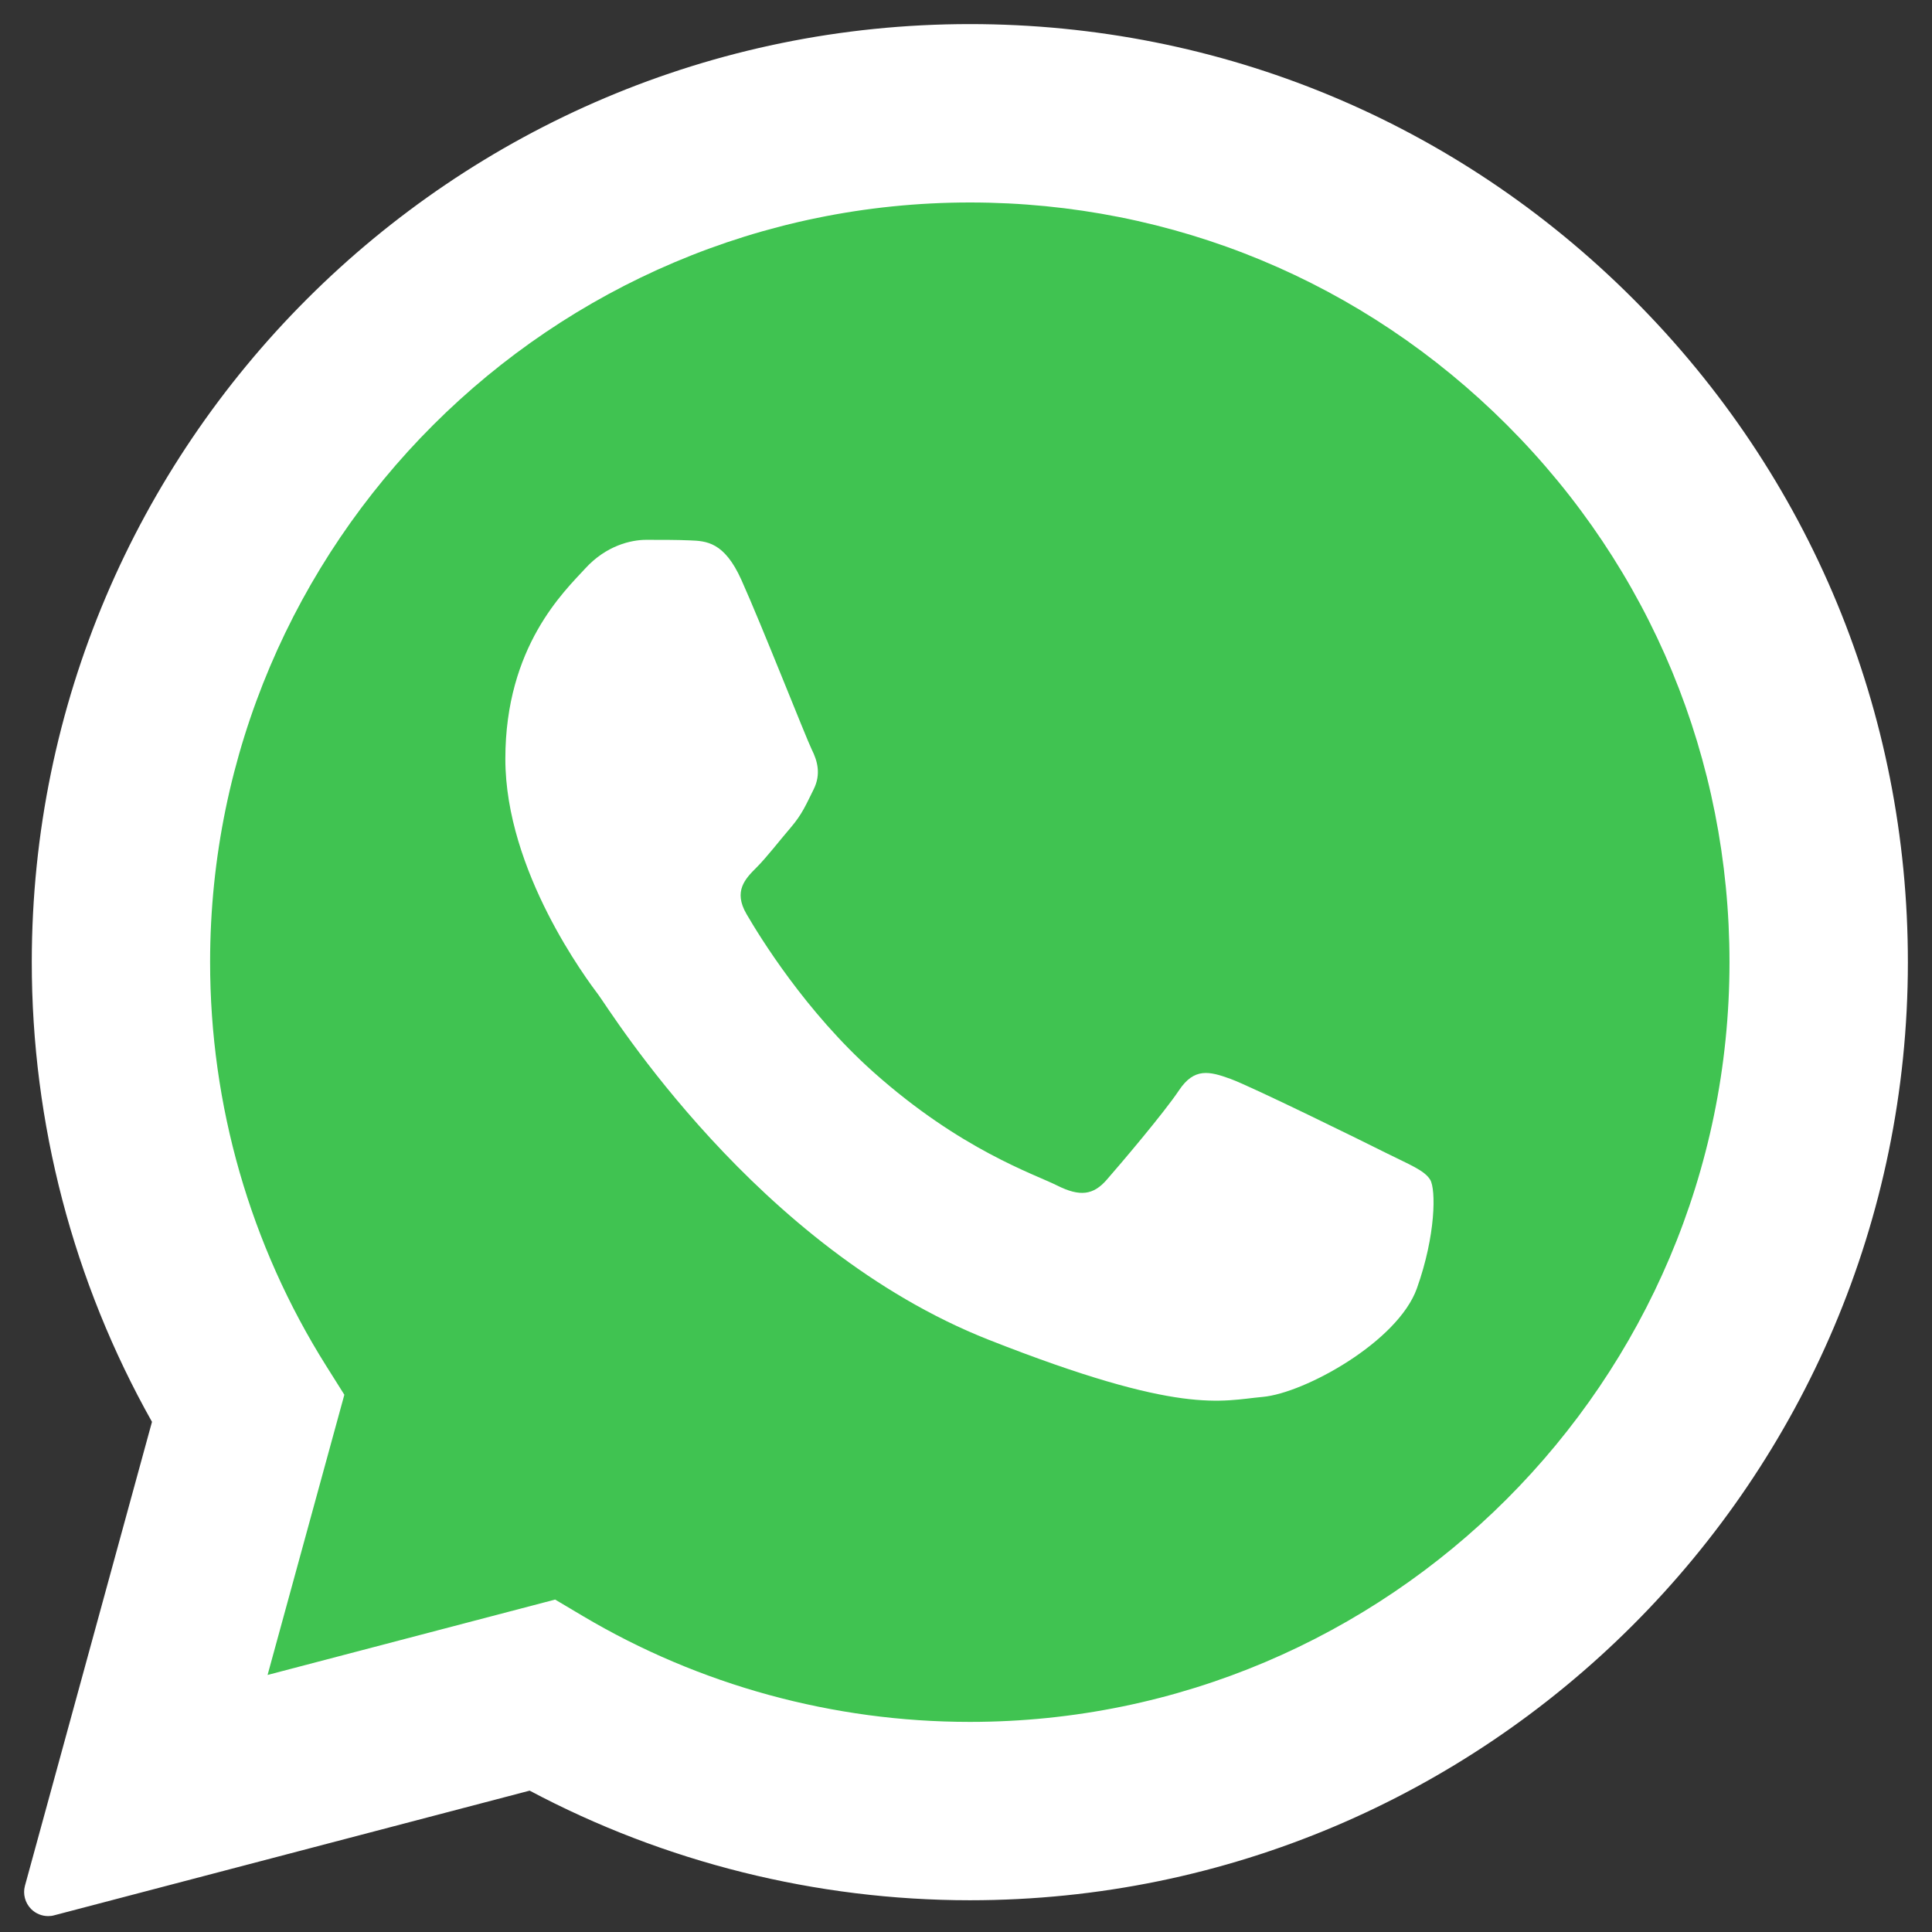
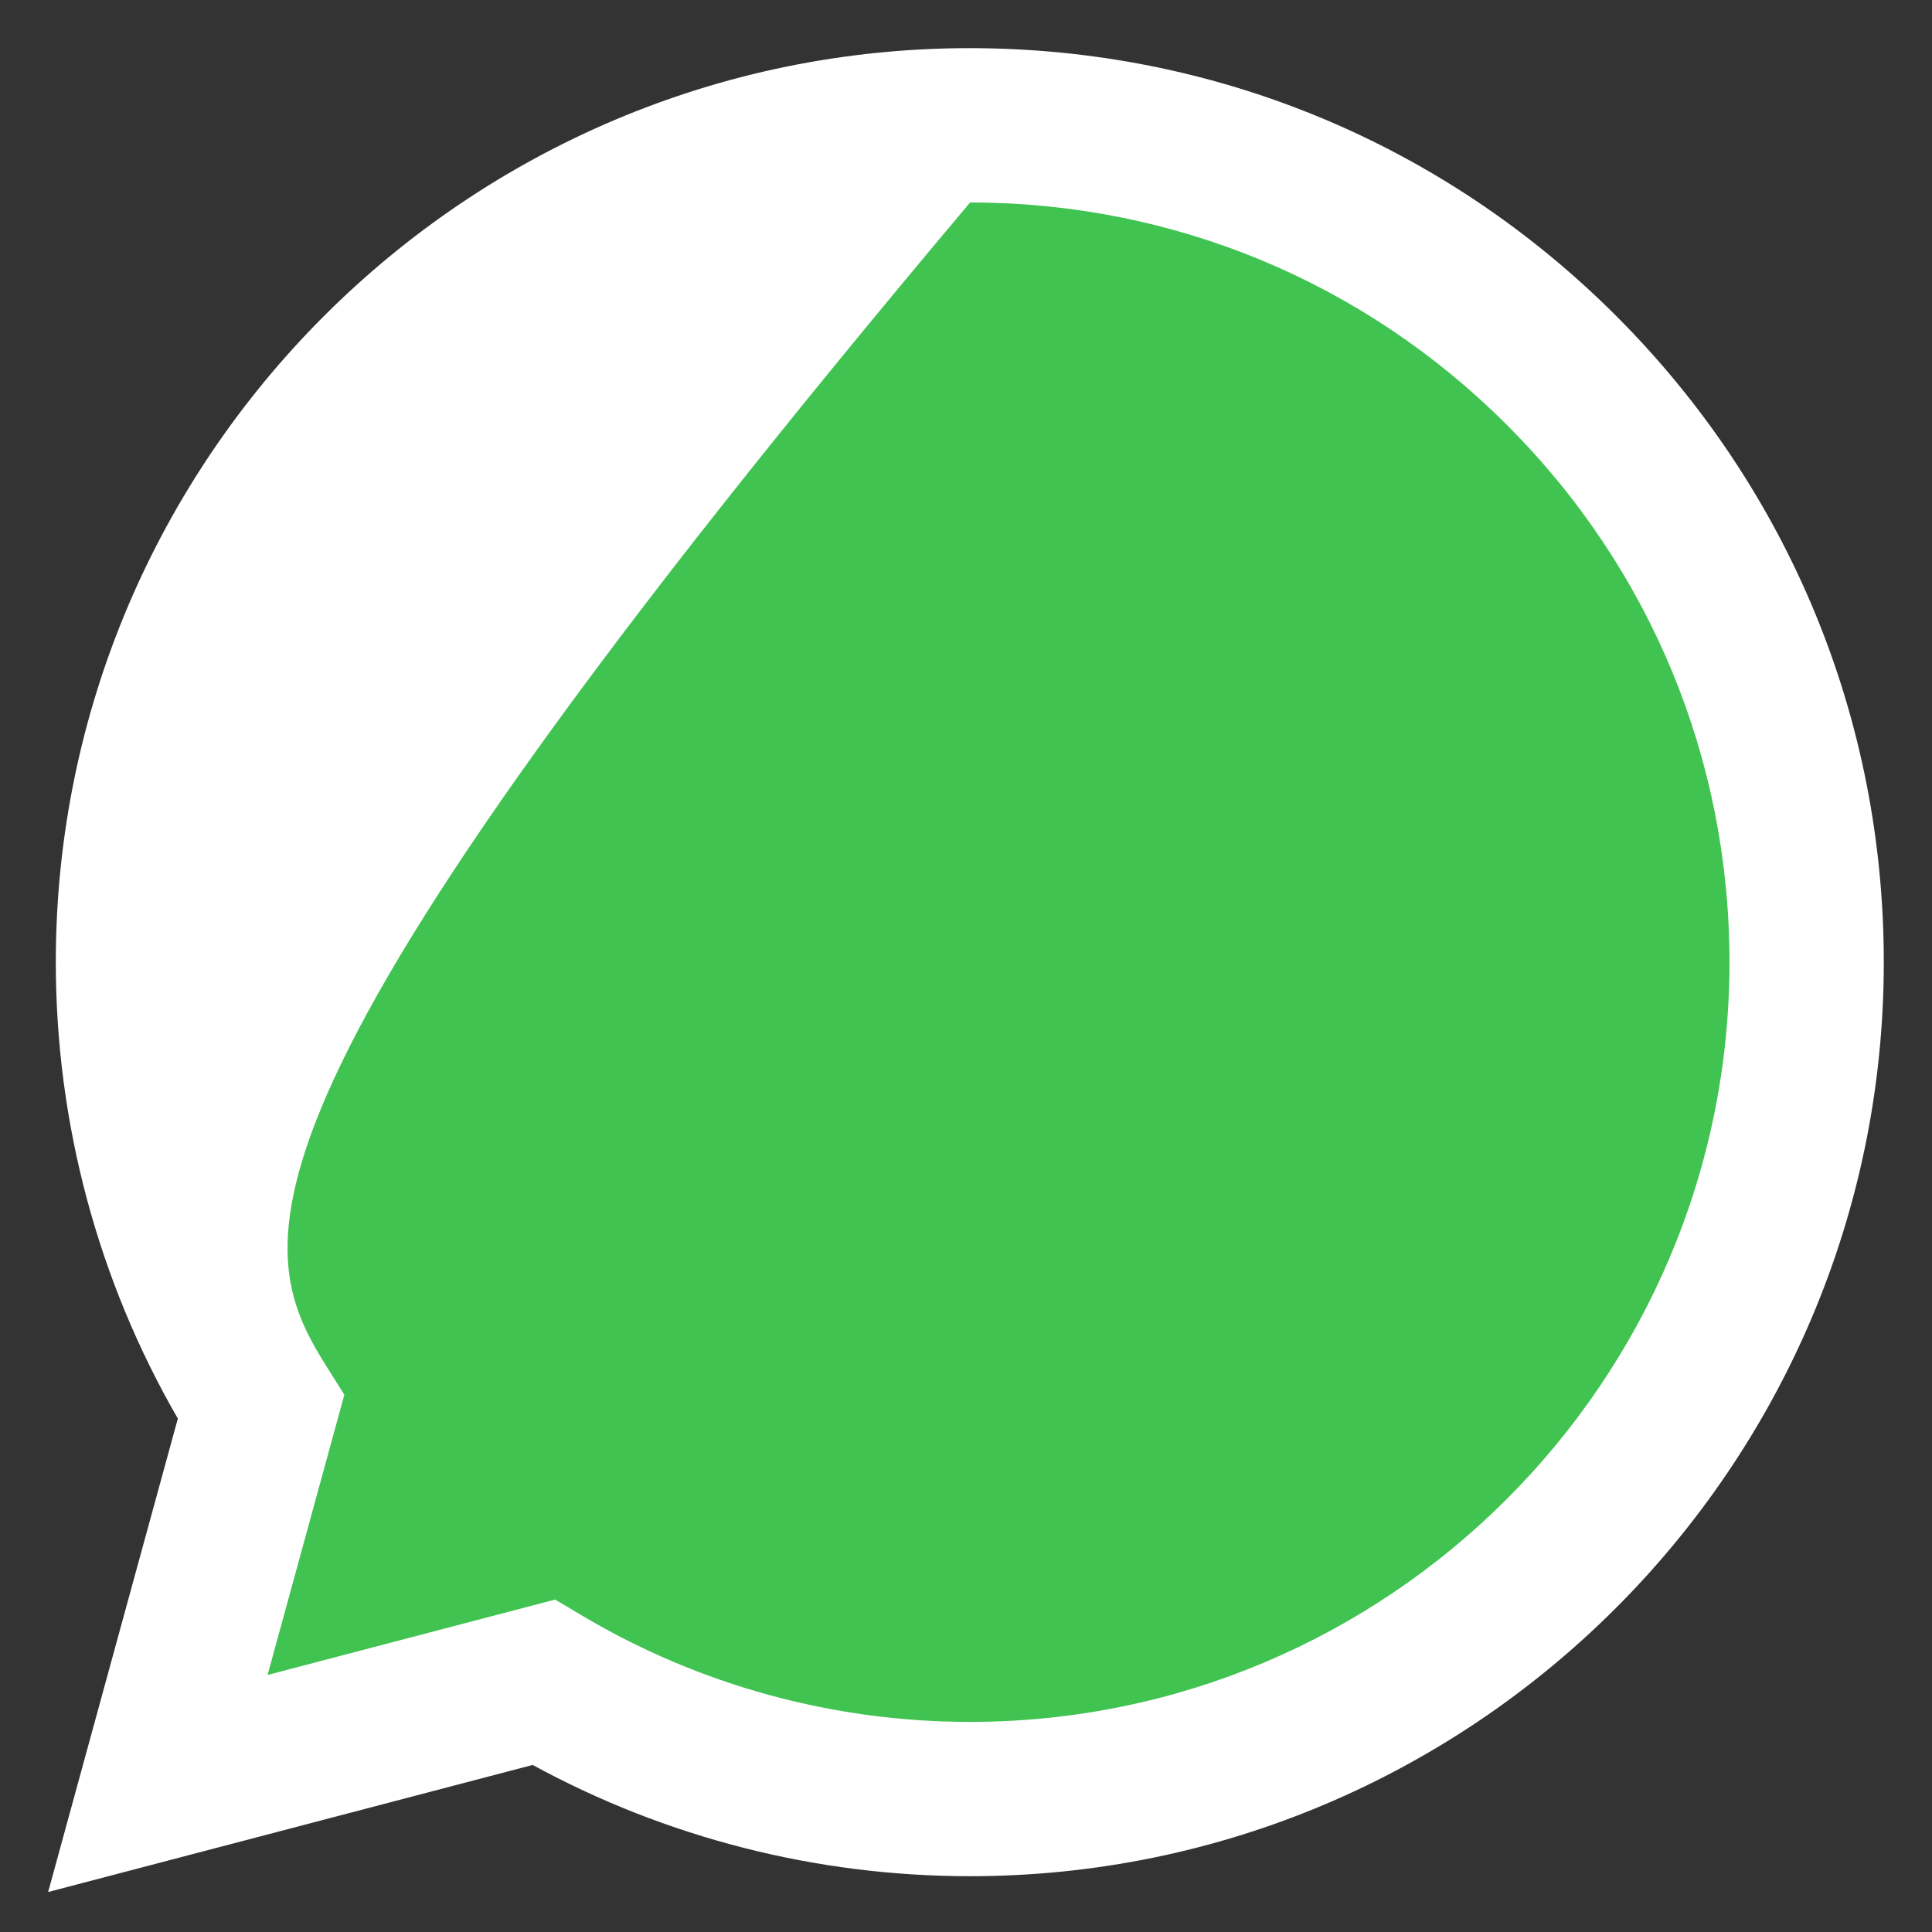
<svg xmlns="http://www.w3.org/2000/svg" width="60" height="60" viewBox="0 0 60 60" fill="none">
  <rect x="0" y="0" width="60" height="60" fill="#333333" stroke="none" />
  <path d="M1.495 58.758L5.523 44.055C3.038 39.752 1.732 34.87 1.733 29.869C1.741 14.224 14.472 1.495 30.119 1.495C37.712 1.498 44.837 4.454 50.197 9.816C55.555 15.18 58.506 22.309 58.503 29.891C58.497 45.537 45.763 58.267 30.119 58.267H30.107C25.357 58.265 20.688 57.074 16.543 54.812L1.495 58.758Z" fill="white" />
-   <path d="M1.496 59.506C1.298 59.506 1.107 59.428 0.965 59.285C0.778 59.095 0.705 58.818 0.775 58.563L4.72 44.157C2.275 39.812 0.984 34.879 0.987 29.87C0.993 13.811 14.061 0.748 30.119 0.748C37.908 0.75 45.226 3.784 50.726 9.289C56.227 14.795 59.254 22.111 59.251 29.891C59.245 45.949 46.176 59.014 30.119 59.014C25.352 59.013 20.635 57.836 16.449 55.61L1.685 59.481C1.623 59.499 1.56 59.506 1.496 59.506Z" fill="white" />
-   <path d="M46.806 13.204C42.351 8.746 36.43 6.29 30.127 6.288C17.114 6.288 6.531 16.867 6.525 29.87C6.523 34.327 7.77 38.666 10.132 42.422L10.694 43.315L8.31 52.017L17.24 49.676L18.102 50.188C21.723 52.337 25.876 53.474 30.11 53.475H30.119C43.123 53.475 53.706 42.895 53.711 29.89C53.712 23.588 51.262 17.662 46.806 13.204Z" fill="#40C351" />
-   <path fill-rule="evenodd" clip-rule="evenodd" d="M23.024 18.008C22.493 16.826 21.934 16.802 21.427 16.782C21.013 16.764 20.54 16.765 20.068 16.765C19.596 16.765 18.827 16.943 18.177 17.653C17.526 18.363 15.694 20.078 15.694 23.567C15.694 27.057 18.235 30.43 18.589 30.902C18.944 31.374 23.496 38.764 30.705 41.608C36.696 43.97 37.916 43.5 39.216 43.382C40.517 43.264 43.413 41.667 44.003 40.011C44.594 38.355 44.594 36.936 44.417 36.64C44.239 36.344 43.767 36.167 43.058 35.812C42.35 35.456 38.862 33.741 38.212 33.505C37.561 33.269 37.089 33.15 36.615 33.861C36.142 34.569 34.783 36.167 34.369 36.64C33.955 37.114 33.541 37.173 32.832 36.818C32.124 36.462 29.839 35.714 27.129 33.298C25.021 31.419 23.598 29.098 23.184 28.387C22.77 27.679 23.139 27.294 23.495 26.94C23.813 26.622 24.203 26.112 24.559 25.698C24.913 25.284 25.032 24.988 25.268 24.515C25.504 24.041 25.386 23.627 25.208 23.273C25.033 22.917 23.655 19.41 23.024 18.008Z" fill="white" />
+   <path d="M46.806 13.204C42.351 8.746 36.43 6.29 30.127 6.288C6.523 34.327 7.77 38.666 10.132 42.422L10.694 43.315L8.31 52.017L17.24 49.676L18.102 50.188C21.723 52.337 25.876 53.474 30.11 53.475H30.119C43.123 53.475 53.706 42.895 53.711 29.89C53.712 23.588 51.262 17.662 46.806 13.204Z" fill="#40C351" />
</svg>